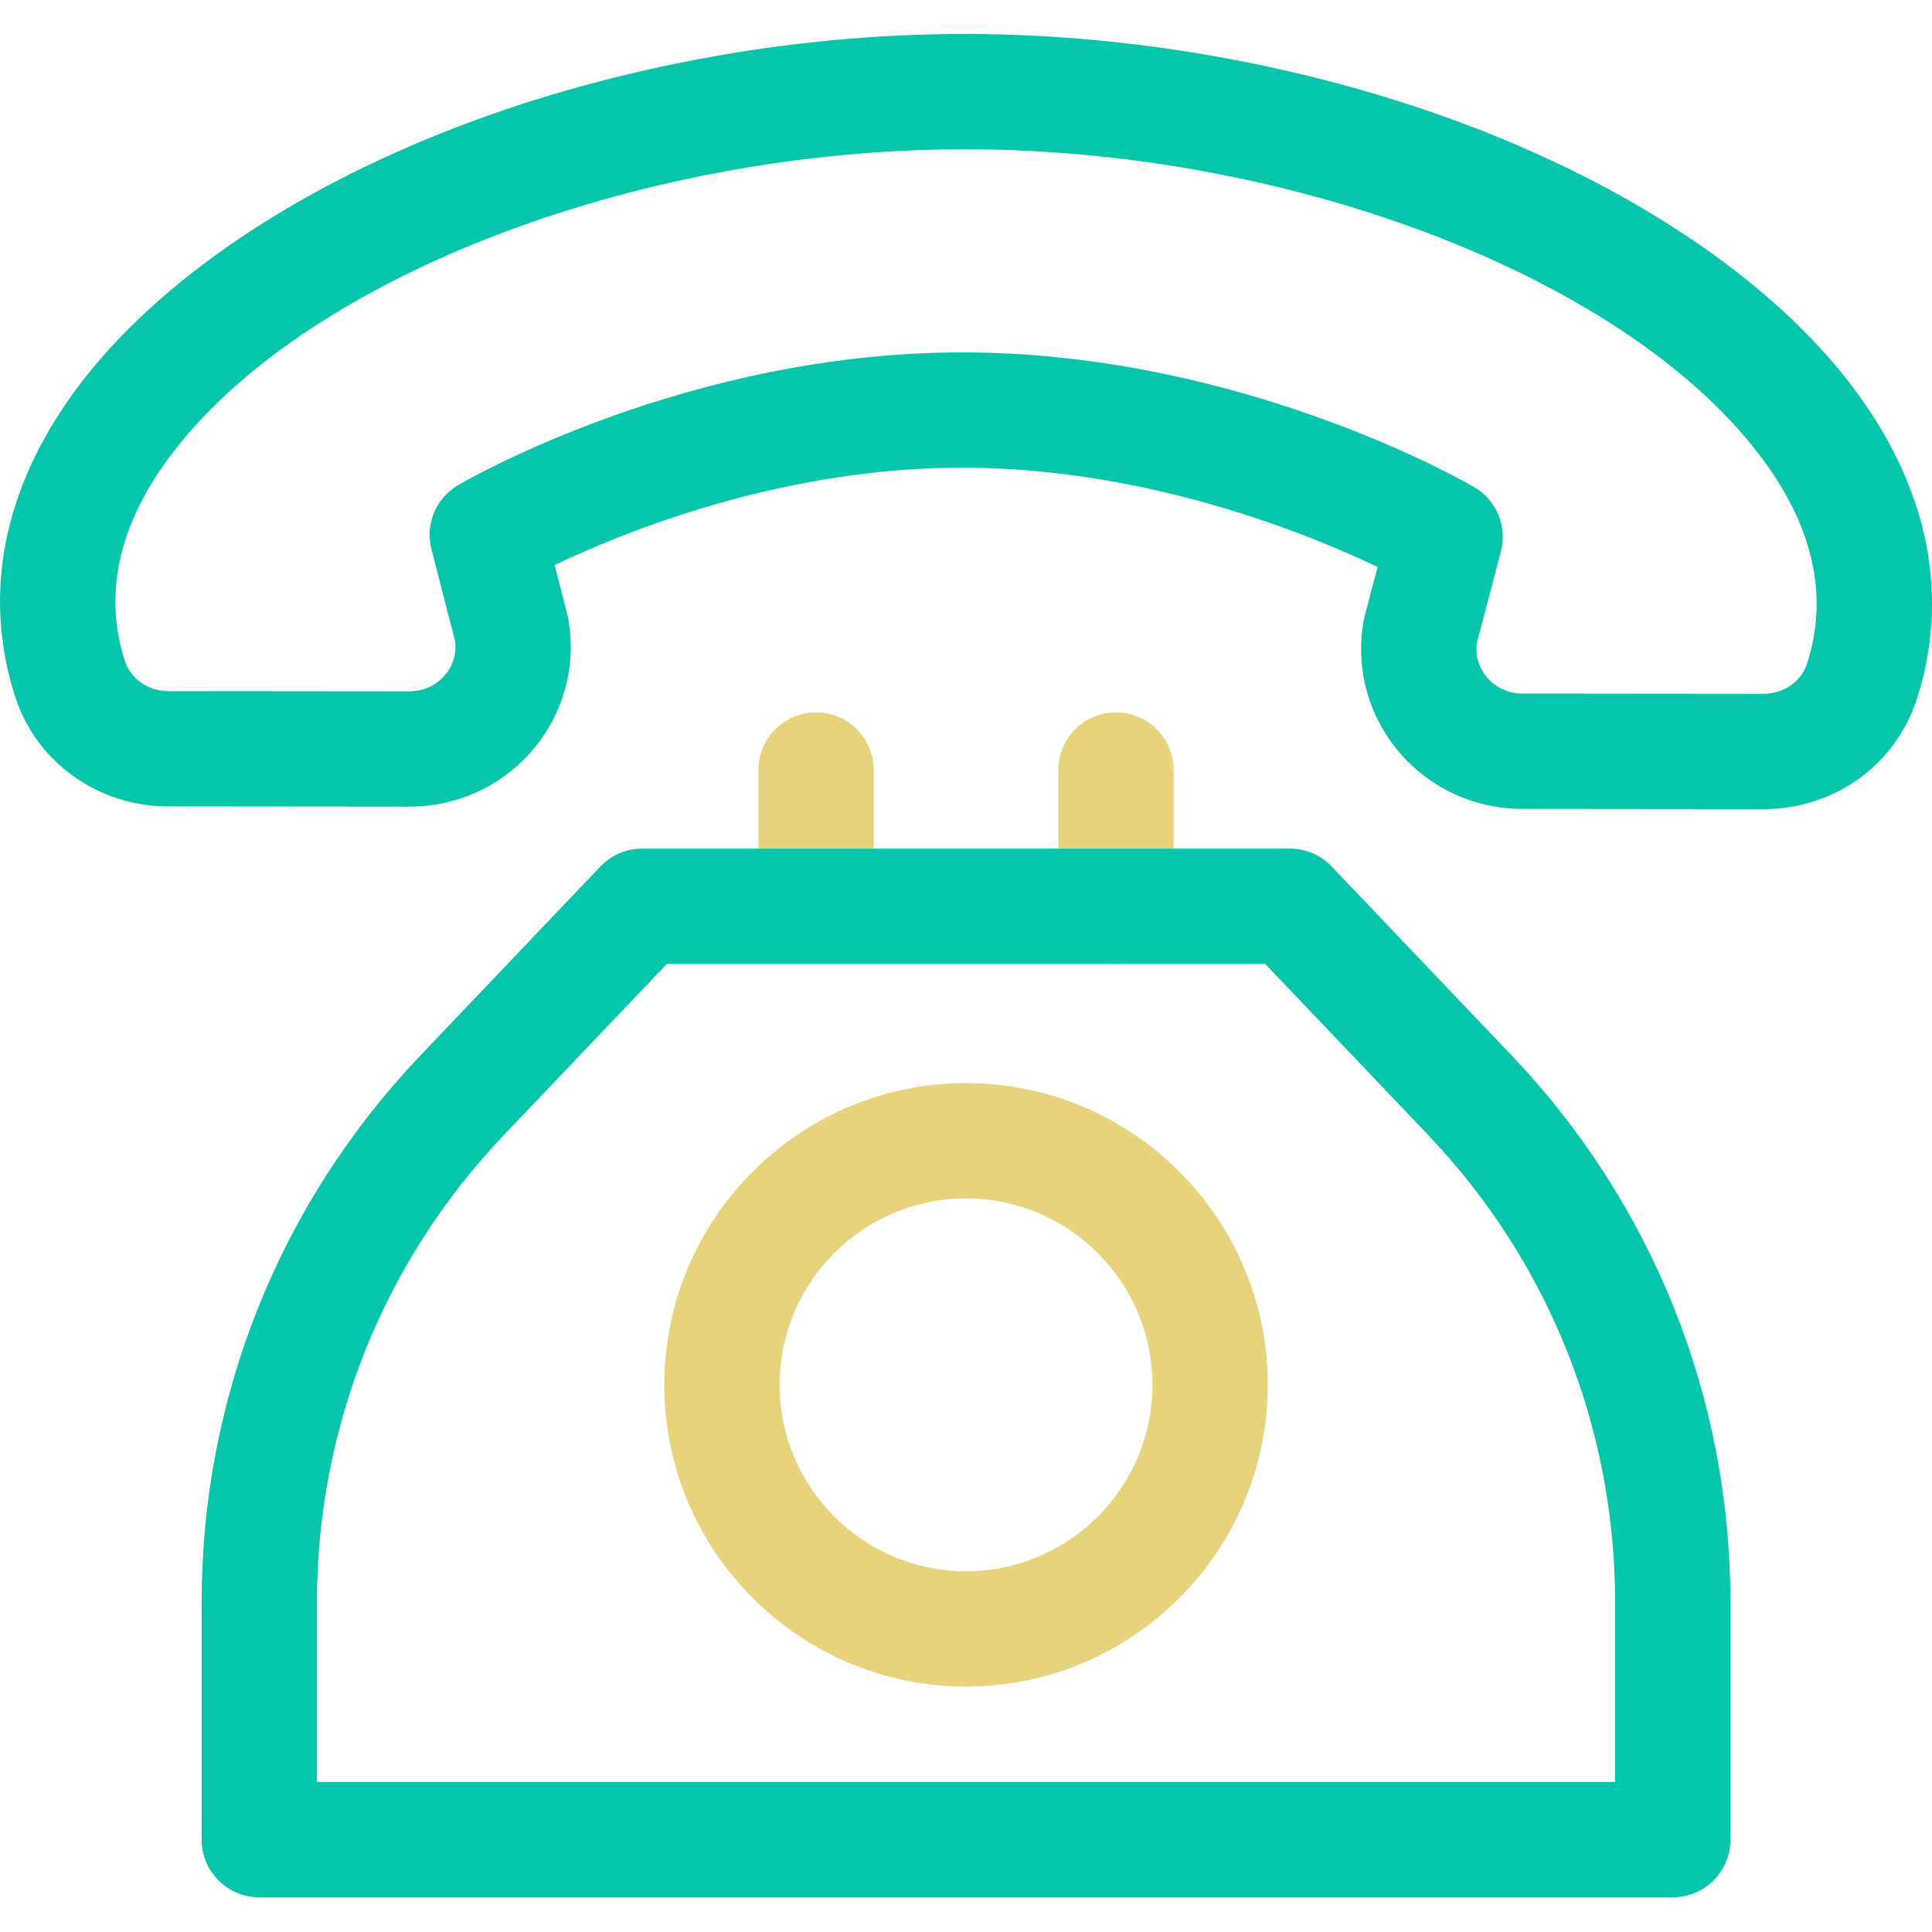
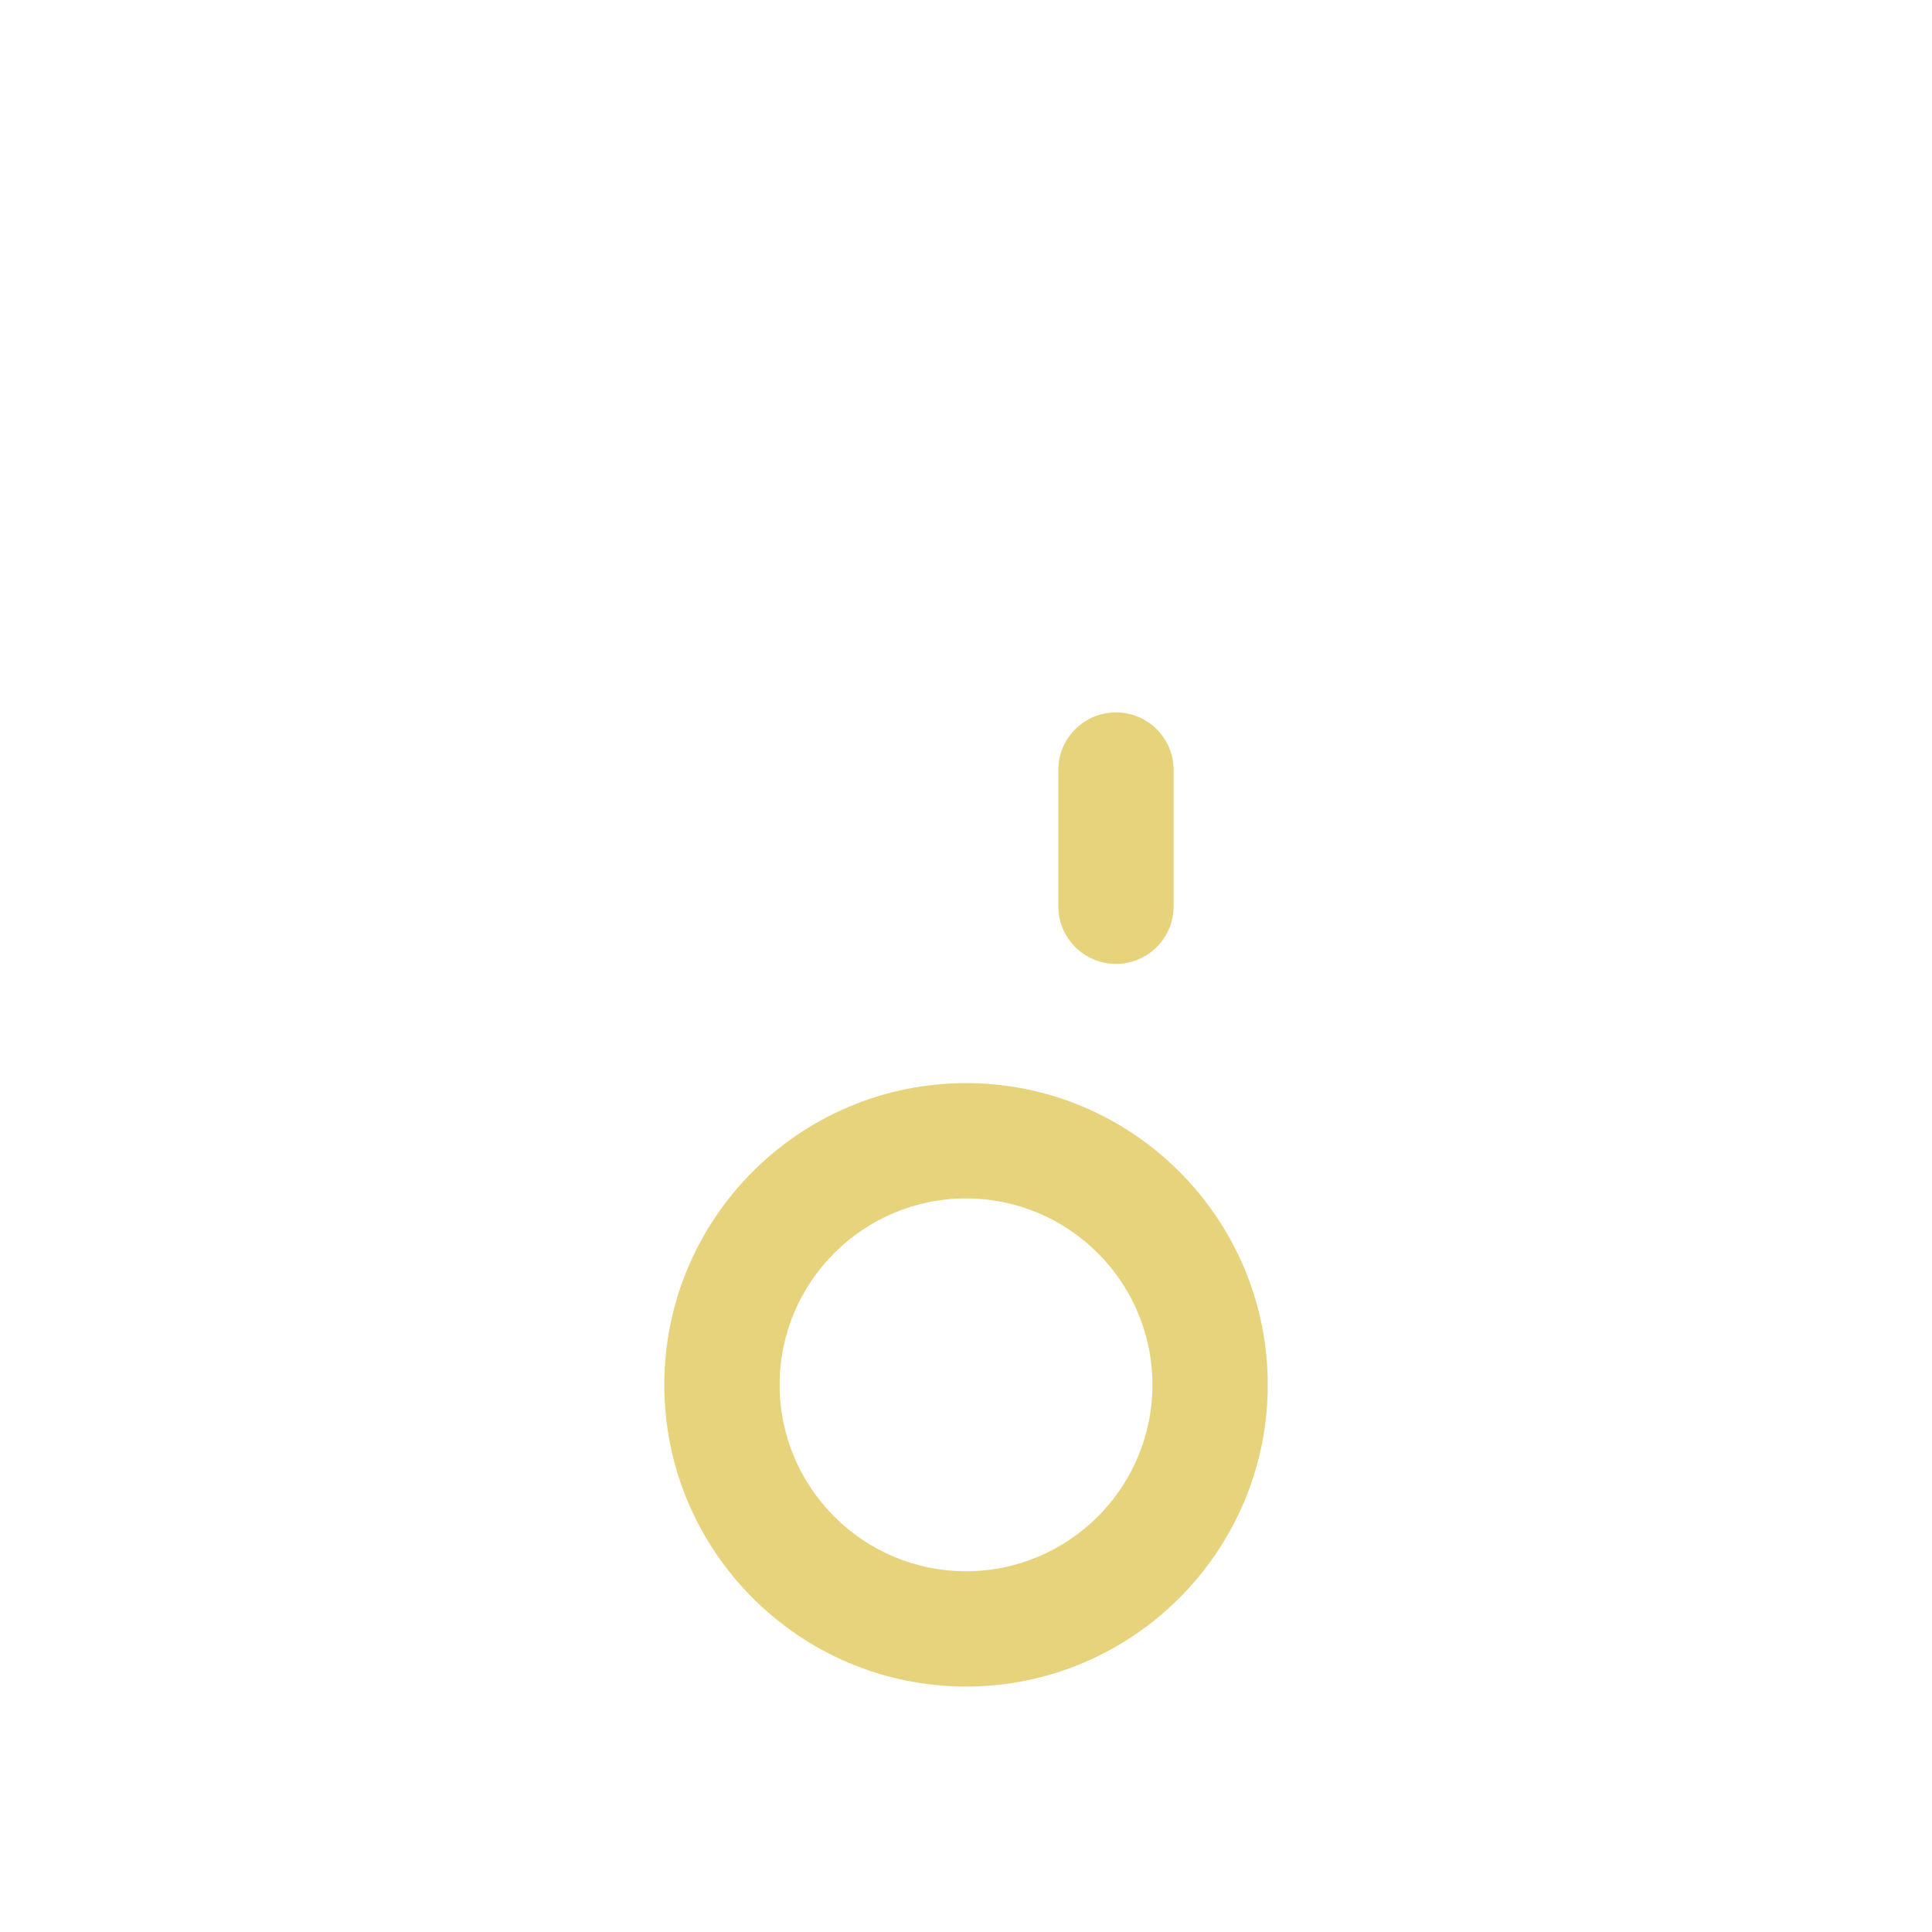
<svg xmlns="http://www.w3.org/2000/svg" height="300" viewBox="0 -9 512 512" width="300" version="1.1">
  <g width="100%" height="100%" transform="matrix(1,0,0,1,0,0)">
    <g fill="#feeb70">
      <path d="m256.008 437.953c-44.09 0-79.961-35.867-79.961-79.957s35.871-79.961 79.961-79.961c44.086 0 79.957 35.871 79.957 79.961s-35.871 79.957-79.957 79.957zm0-129.359c-27.242 0-49.402 22.16-49.402 49.402 0 27.238 22.16 49.402 49.402 49.402 27.238 0 49.402-22.164 49.402-49.402 0-27.242-22.164-49.402-49.402-49.402zm0 0" fill="#e6d37c" fill-opacity="1" data-original-color="#feeb70ff" stroke="none" stroke-opacity="1" />
-       <path d="m216.266 246.445c-8.438 0-15.277-6.84-15.277-15.277v-36.102c0-8.438 6.84-15.277 15.277-15.277s15.277 6.84 15.277 15.277v36.102c0 8.438-6.84 15.277-15.277 15.277zm0 0" fill="#e6d37c" fill-opacity="1" data-original-color="#feeb70ff" stroke="none" stroke-opacity="1" />
      <path d="m295.746 246.445c-8.438 0-15.281-6.84-15.281-15.277v-36.102c0-8.438 6.844-15.277 15.281-15.277s15.277 6.84 15.277 15.277v36.102c0 8.438-6.84 15.277-15.277 15.277zm0 0" fill="#e6d37c" fill-opacity="1" data-original-color="#feeb70ff" stroke="none" stroke-opacity="1" />
    </g>
-     <path d="m467.387 205.422c-.02 0-.039 0-.062 0l-63.953-.062c-12.785-.02-24.773-5.637-32.902-15.414-8.027-9.66-11.328-22.262-9.055-34.574.066-.375.152-.746.246-1.113l3.422-13.008c-18.656-8.895-60.848-26.062-109.035-26.309-48.223-.273-90.441 16.906-109.074 25.797l3.363 13.082c.094.355.172.715.238 1.074 2.234 12.324-1.102 24.914-9.156 34.551-8.141 9.738-20.125 15.32-32.875 15.32-.02 0-.043 0-.062 0l-63.953-.059c-18.676-.027-34.973-11.777-40.559-29.238-8.609-26.918-3.152-54.836 15.785-80.738 19.719-26.969 54.203-51.262 97.105-68.402 42.656-17.043 92.172-26.445 139.387-26.328 47.207.07 96.664 9.566 139.258 26.742 42.828 17.273 77.23 41.672 96.879 68.703 18.883 25.984 24.27 53.945 15.574 80.855-5.629 17.426-21.93 29.121-40.57 29.121zm-76-44.055c-.641 4.379 1.324 7.531 2.582 9.047 2.316 2.785 5.758 4.387 9.441 4.391l63.949.062h.02c5.266 0 9.988-3.27 11.504-7.957 5.648-17.484 1.875-35.484-11.219-53.496-34.797-47.883-123.73-82.73-211.461-82.855-.156 0-.324 0-.48 0-87.645 0-176.445 34.531-211.301 82.207-13.125 17.949-16.941 35.914-11.348 53.395 1.5 4.699 6.227 7.984 11.488 7.992l63.953.059h.02c3.684 0 7.121-1.59 9.438-4.363 1.266-1.512 3.242-4.664 2.605-9.055l-6.234-24.242c-1.699-6.605 1.184-13.535 7.066-16.988 2.465-1.441 60.848-35.18 133.586-35.18.406 0 .801 0 1.207.004 73.207.375 132.012 34.262 134.477 35.703 5.922 3.461 8.812 10.441 7.066 17.074zm0 0" fill="#05c6aa" fill-opacity="1" data-original-color="#0053adff" stroke="none" stroke-opacity="1" />
-     <path d="m443.301 493.801h-374.59c-8.438 0-15.281-6.84-15.281-15.277v-62.855c0-54.215 20.594-105.699 57.988-144.961l47.688-50.074c2.883-3.027 6.883-4.742 11.062-4.742h171.672c4.184 0 8.18 1.715 11.062 4.742l47.691 50.074c37.391 39.262 57.984 90.746 57.984 144.961v62.855c.004 8.438-6.84 15.277-15.277 15.277zm-359.312-30.555h344.035v-47.578c0-46.336-17.598-90.332-49.555-123.887l-43.176-45.336h-158.574l-43.176 45.336c-31.957 33.555-49.555 77.551-49.555 123.887zm0 0" fill="#05c6aa" fill-opacity="1" data-original-color="#0053adff" stroke="none" stroke-opacity="1" />
  </g>
</svg>